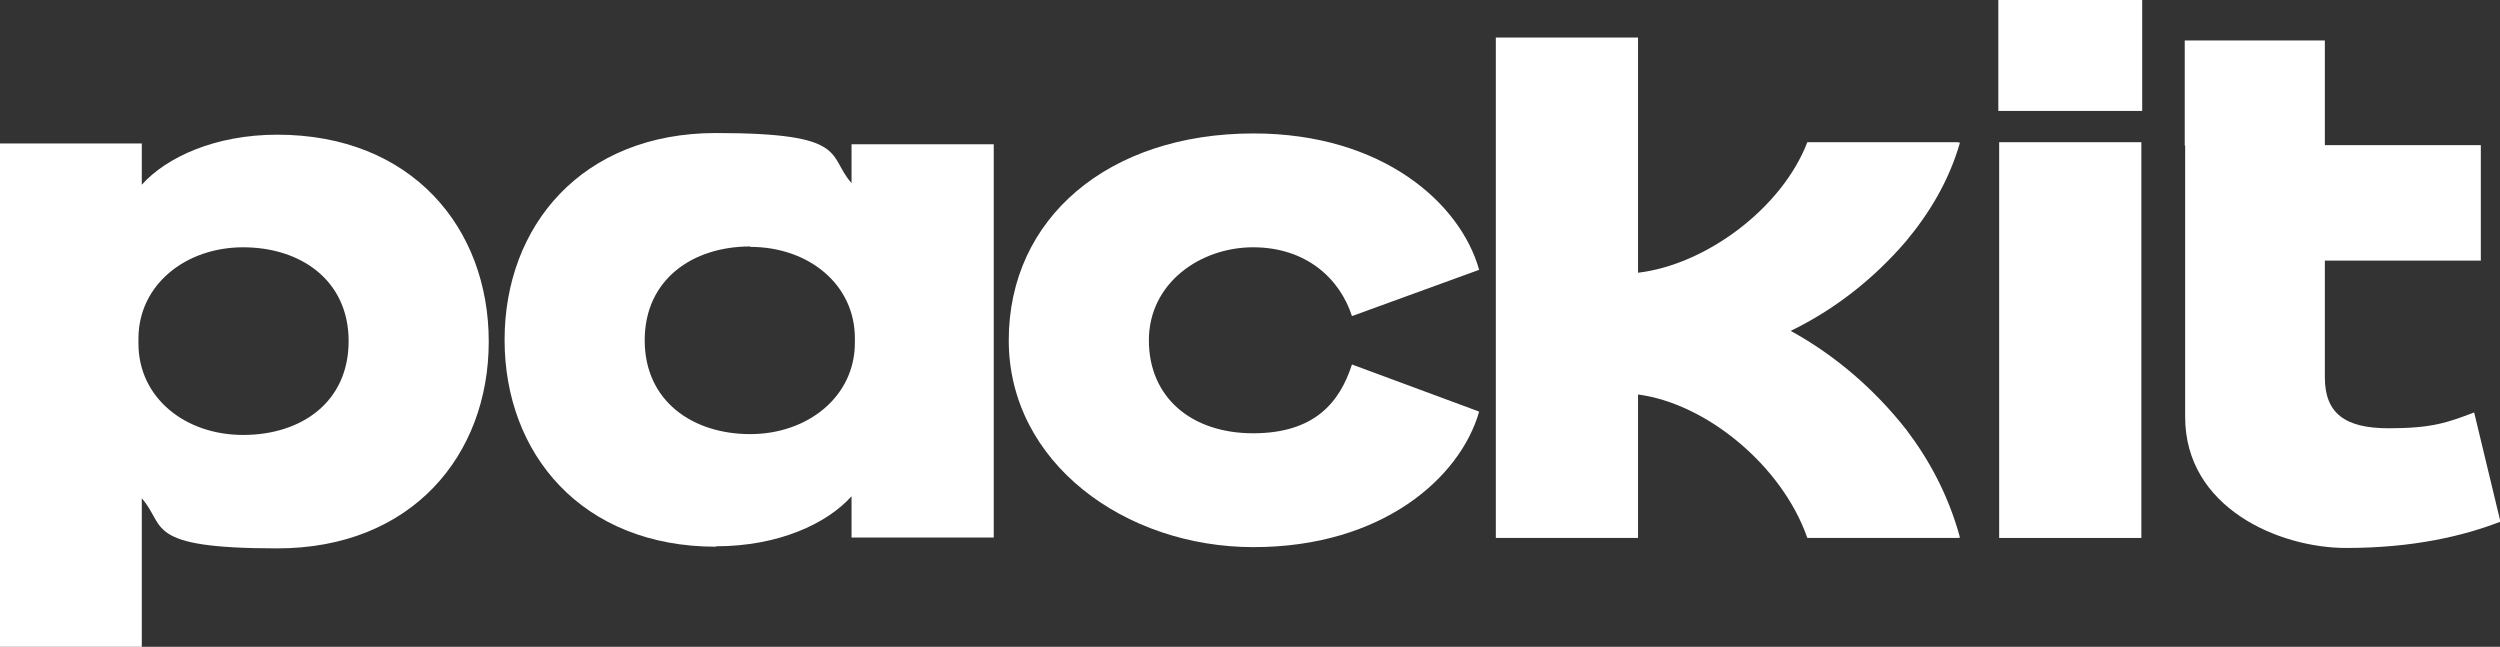
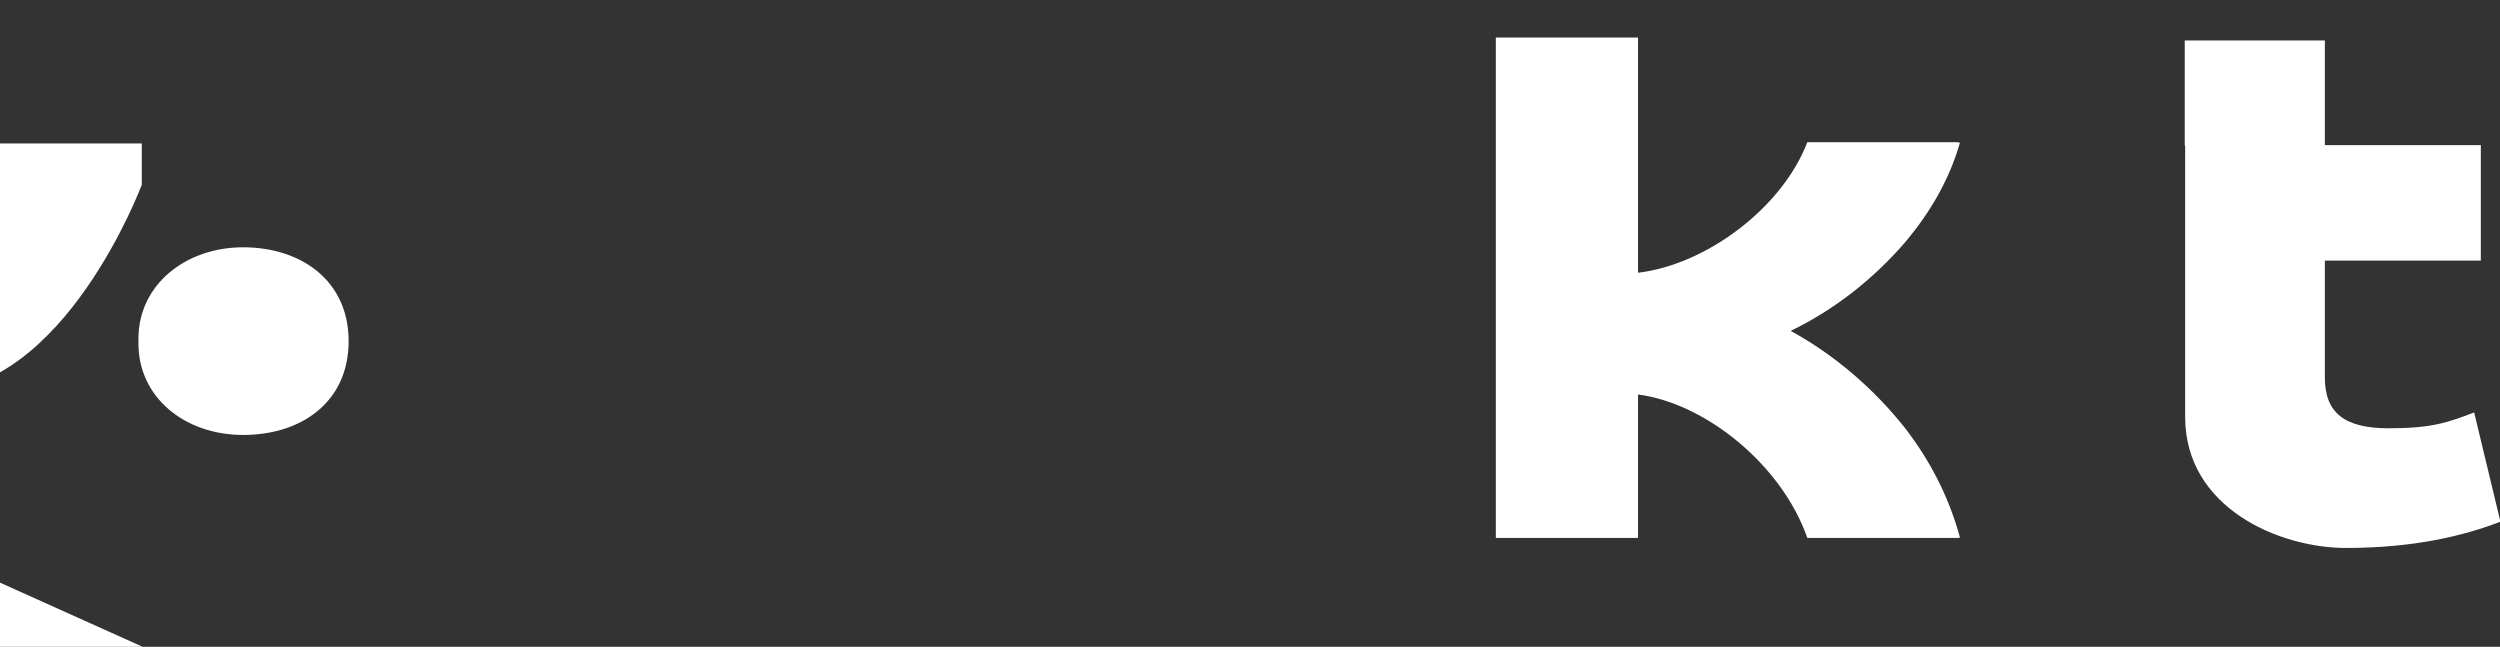
<svg xmlns="http://www.w3.org/2000/svg" id="Layer_1" version="1.1" viewBox="0 0 599.5 155.1">
  <rect x="0" y="0" width="599.5" height="155.1" fill="#333333" stroke="none" />
  <defs>
    <style>
      .st0 {
        fill: #fff;
      }
    </style>
  </defs>
  <g>
-     <path class="st0" d="M33.2,82.4c0,12.9,11.1,21.9,25.1,21.9s25.3-7.9,25.3-22.5-11.5-22.5-25.3-22.5-25.1,9-25.1,21.9v1.1ZM34.2,155.1H0V34.4c0,0,34,0,34,0v9.9c5.9-6.6,17.6-12,32.5-12,32.2,0,50.7,22.3,50.7,49.6s-18.5,49.6-50.7,49.6-26.6-5.4-32.5-12v35.7Z" />
-     <path class="st0" d="M179.9,59.1c-13.8,0-25.3,7.9-25.3,22.5s11.5,22.5,25.3,22.5,25.1-9,25.1-21.9v-1.1c0-12.9-11.1-21.9-25.1-21.9M171.7,131.1c-32.2,0-50.7-22.3-50.7-49.6s18.5-49.6,50.7-49.6,26.6,5.4,32.5,12v-9.3h34.1v94.3h-34.1v-9.9c-5.9,6.6-17.6,12-32.5,12" />
-     <path class="st0" d="M300.6,32c30.9,0,49.6,16.7,54.1,32.7l-30.5,11.1c-2.9-9-11-16.5-23.7-16.5s-25,8.6-25,22.3,10.2,22.3,25,22.3,20.8-7.5,23.7-16.5l30.5,11.3c-4.5,15.8-23.2,32.5-54.1,32.5s-58.7-20.3-58.7-49.6,23.9-49.6,58.7-49.6" />
+     <path class="st0" d="M33.2,82.4c0,12.9,11.1,21.9,25.1,21.9s25.3-7.9,25.3-22.5-11.5-22.5-25.3-22.5-25.1,9-25.1,21.9v1.1ZM34.2,155.1H0V34.4c0,0,34,0,34,0v9.9s-18.5,49.6-50.7,49.6-26.6-5.4-32.5-12v35.7Z" />
  </g>
-   <path class="st0" d="M479.4,129h34.1V34.1h-34.1v94.8ZM479.2,26.6h34.5V0h-34.5v26.6Z" />
  <g>
    <path class="st0" d="M429.5,79.3c10.5-5.1,19.9-12.5,27.6-21.5,5.4-6.5,10.2-14.2,12.9-23.6,0,0-.2,0-.6-.1h-36c-6.1,15.9-24.4,29.4-40.6,31.3V9h-34.1v120h34.1v-34.4c16.2,2.1,34.5,16.9,40.6,34.4h36c.4,0,.6-.1.6-.1-2.8-10.3-7.5-18.8-12.9-25.9-7.7-9.8-17.2-17.9-27.6-23.6Z" />
    <path class="st0" d="M523.9,34.9V9.7h33.6v25.1h37.4v27.7h-37.4v28c0,8.6,4.8,12.2,15.3,12.2s14.2-1.4,20.5-3.8l6.3,26.2c-8.8,3.4-20.8,6.3-37,6.3s-38.6-9.7-38.6-31.4V34.9Z" />
  </g>
</svg>